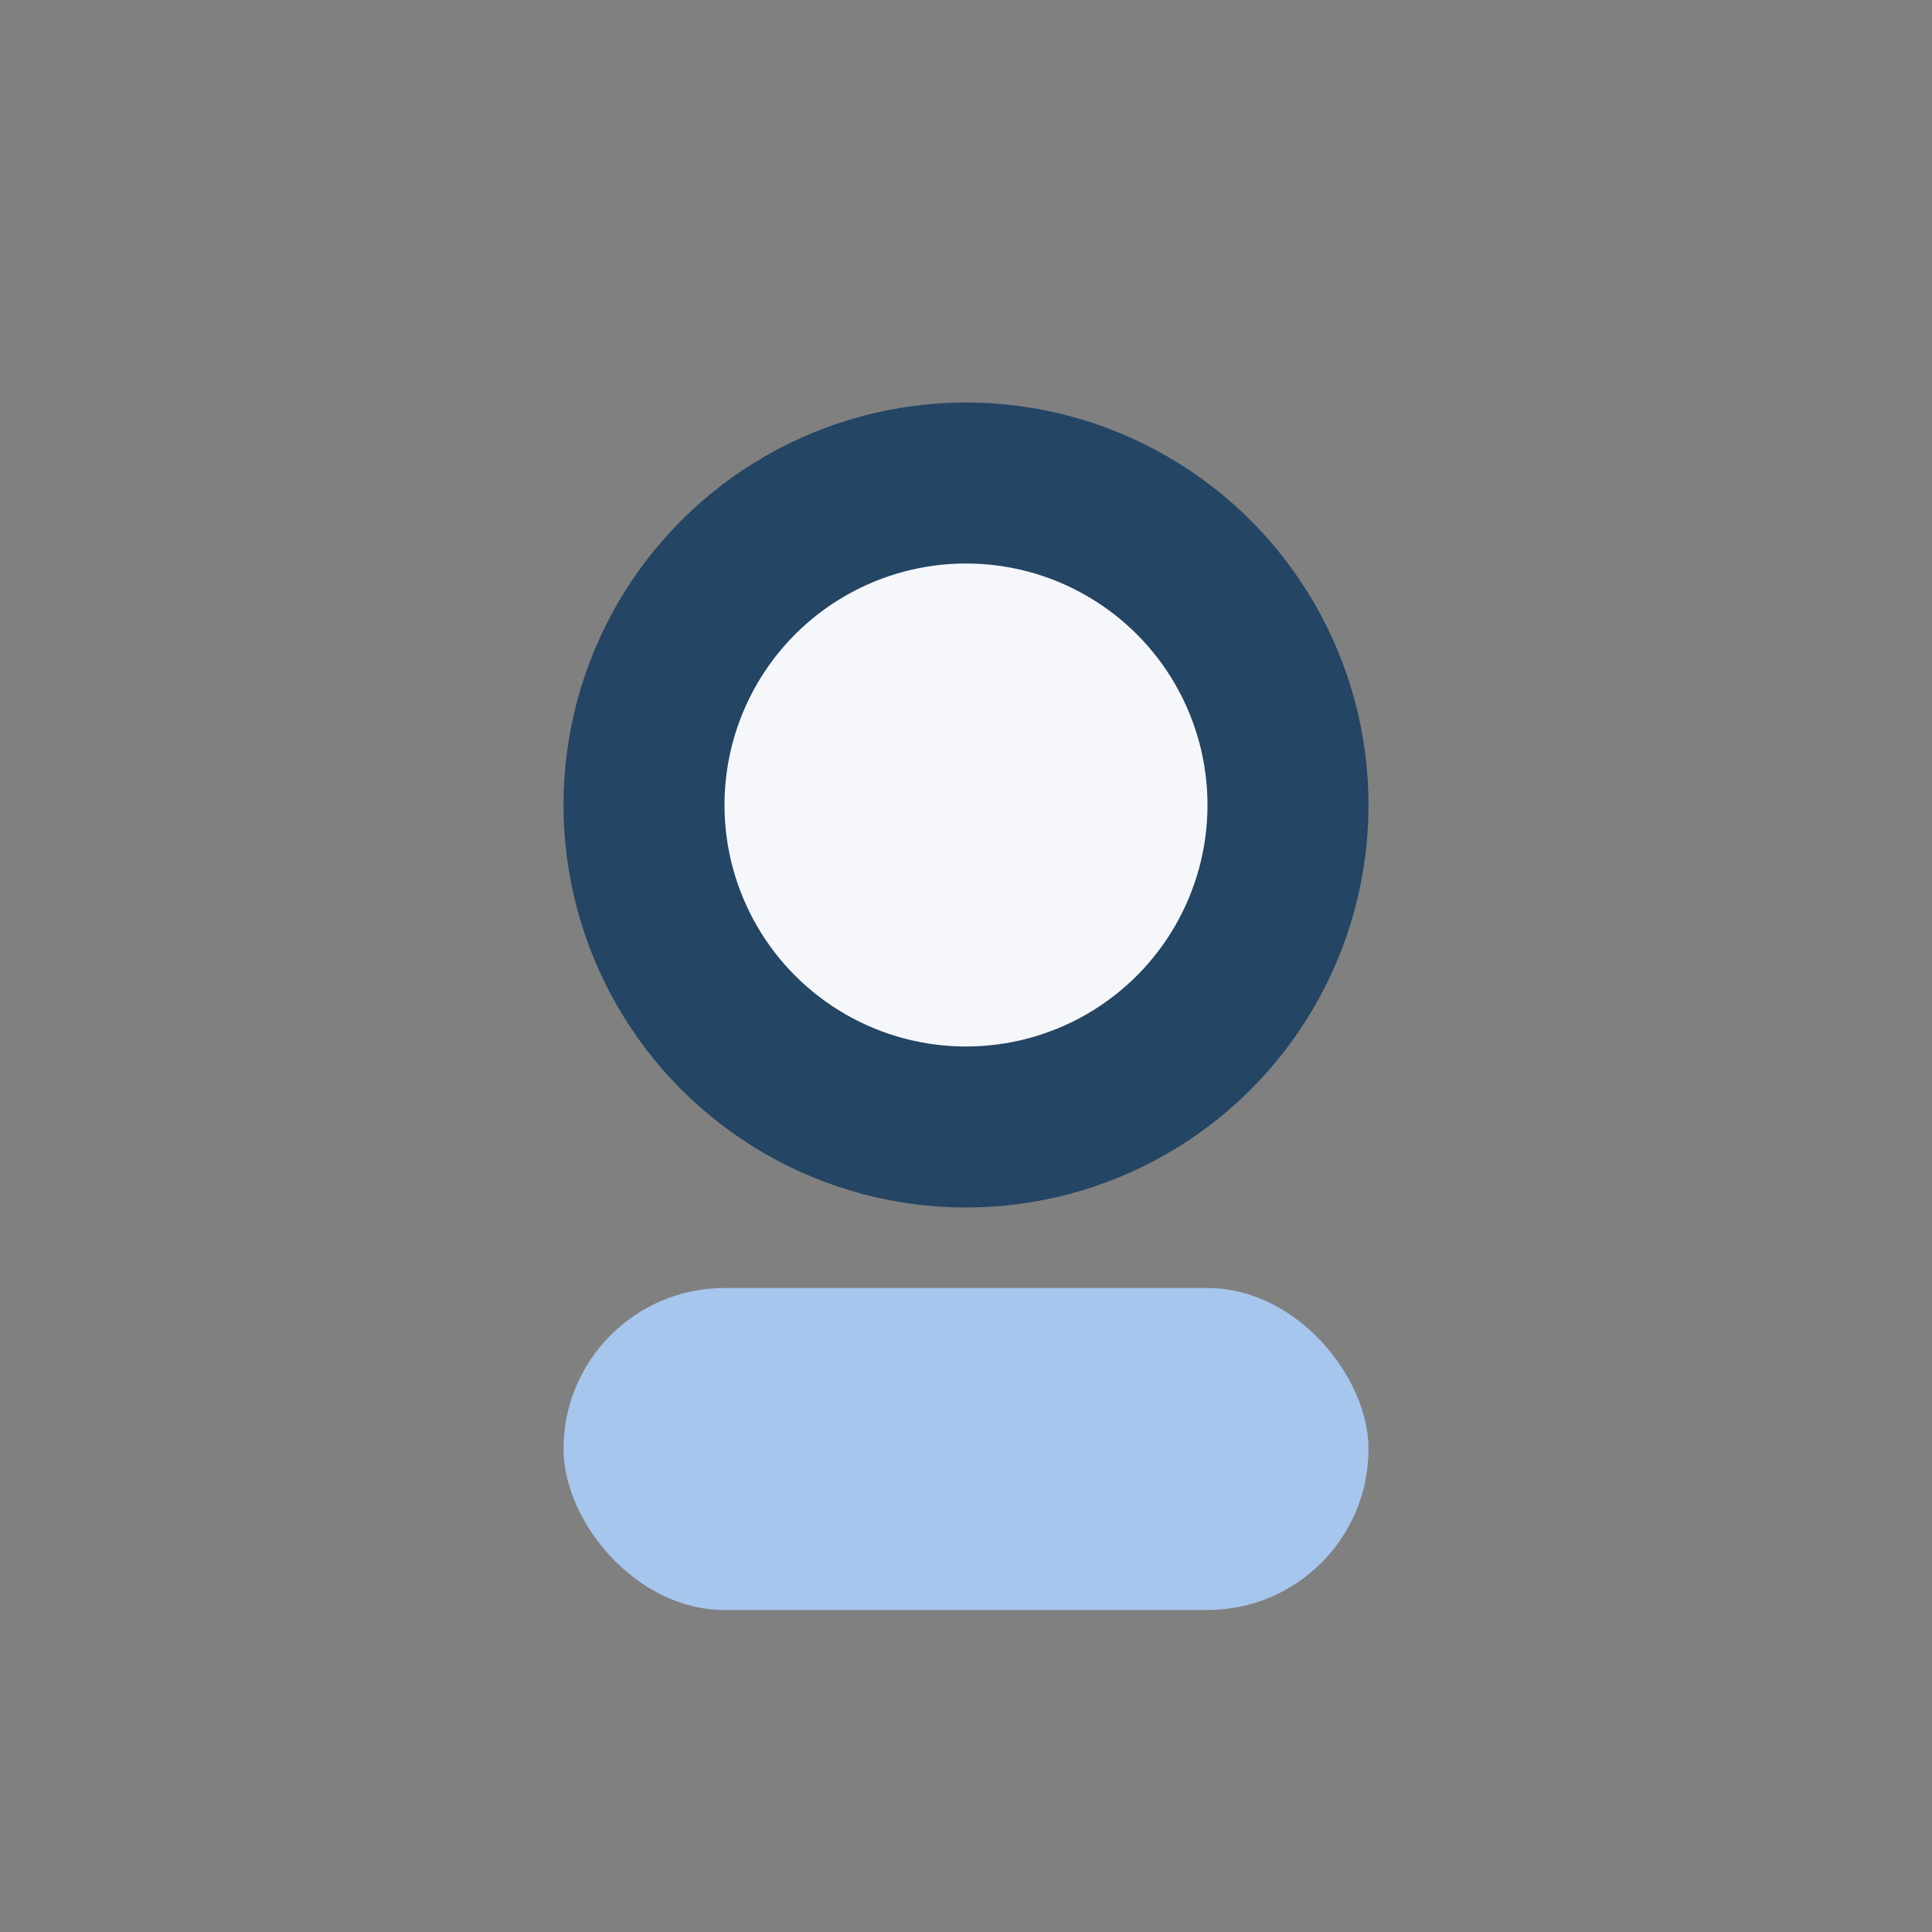
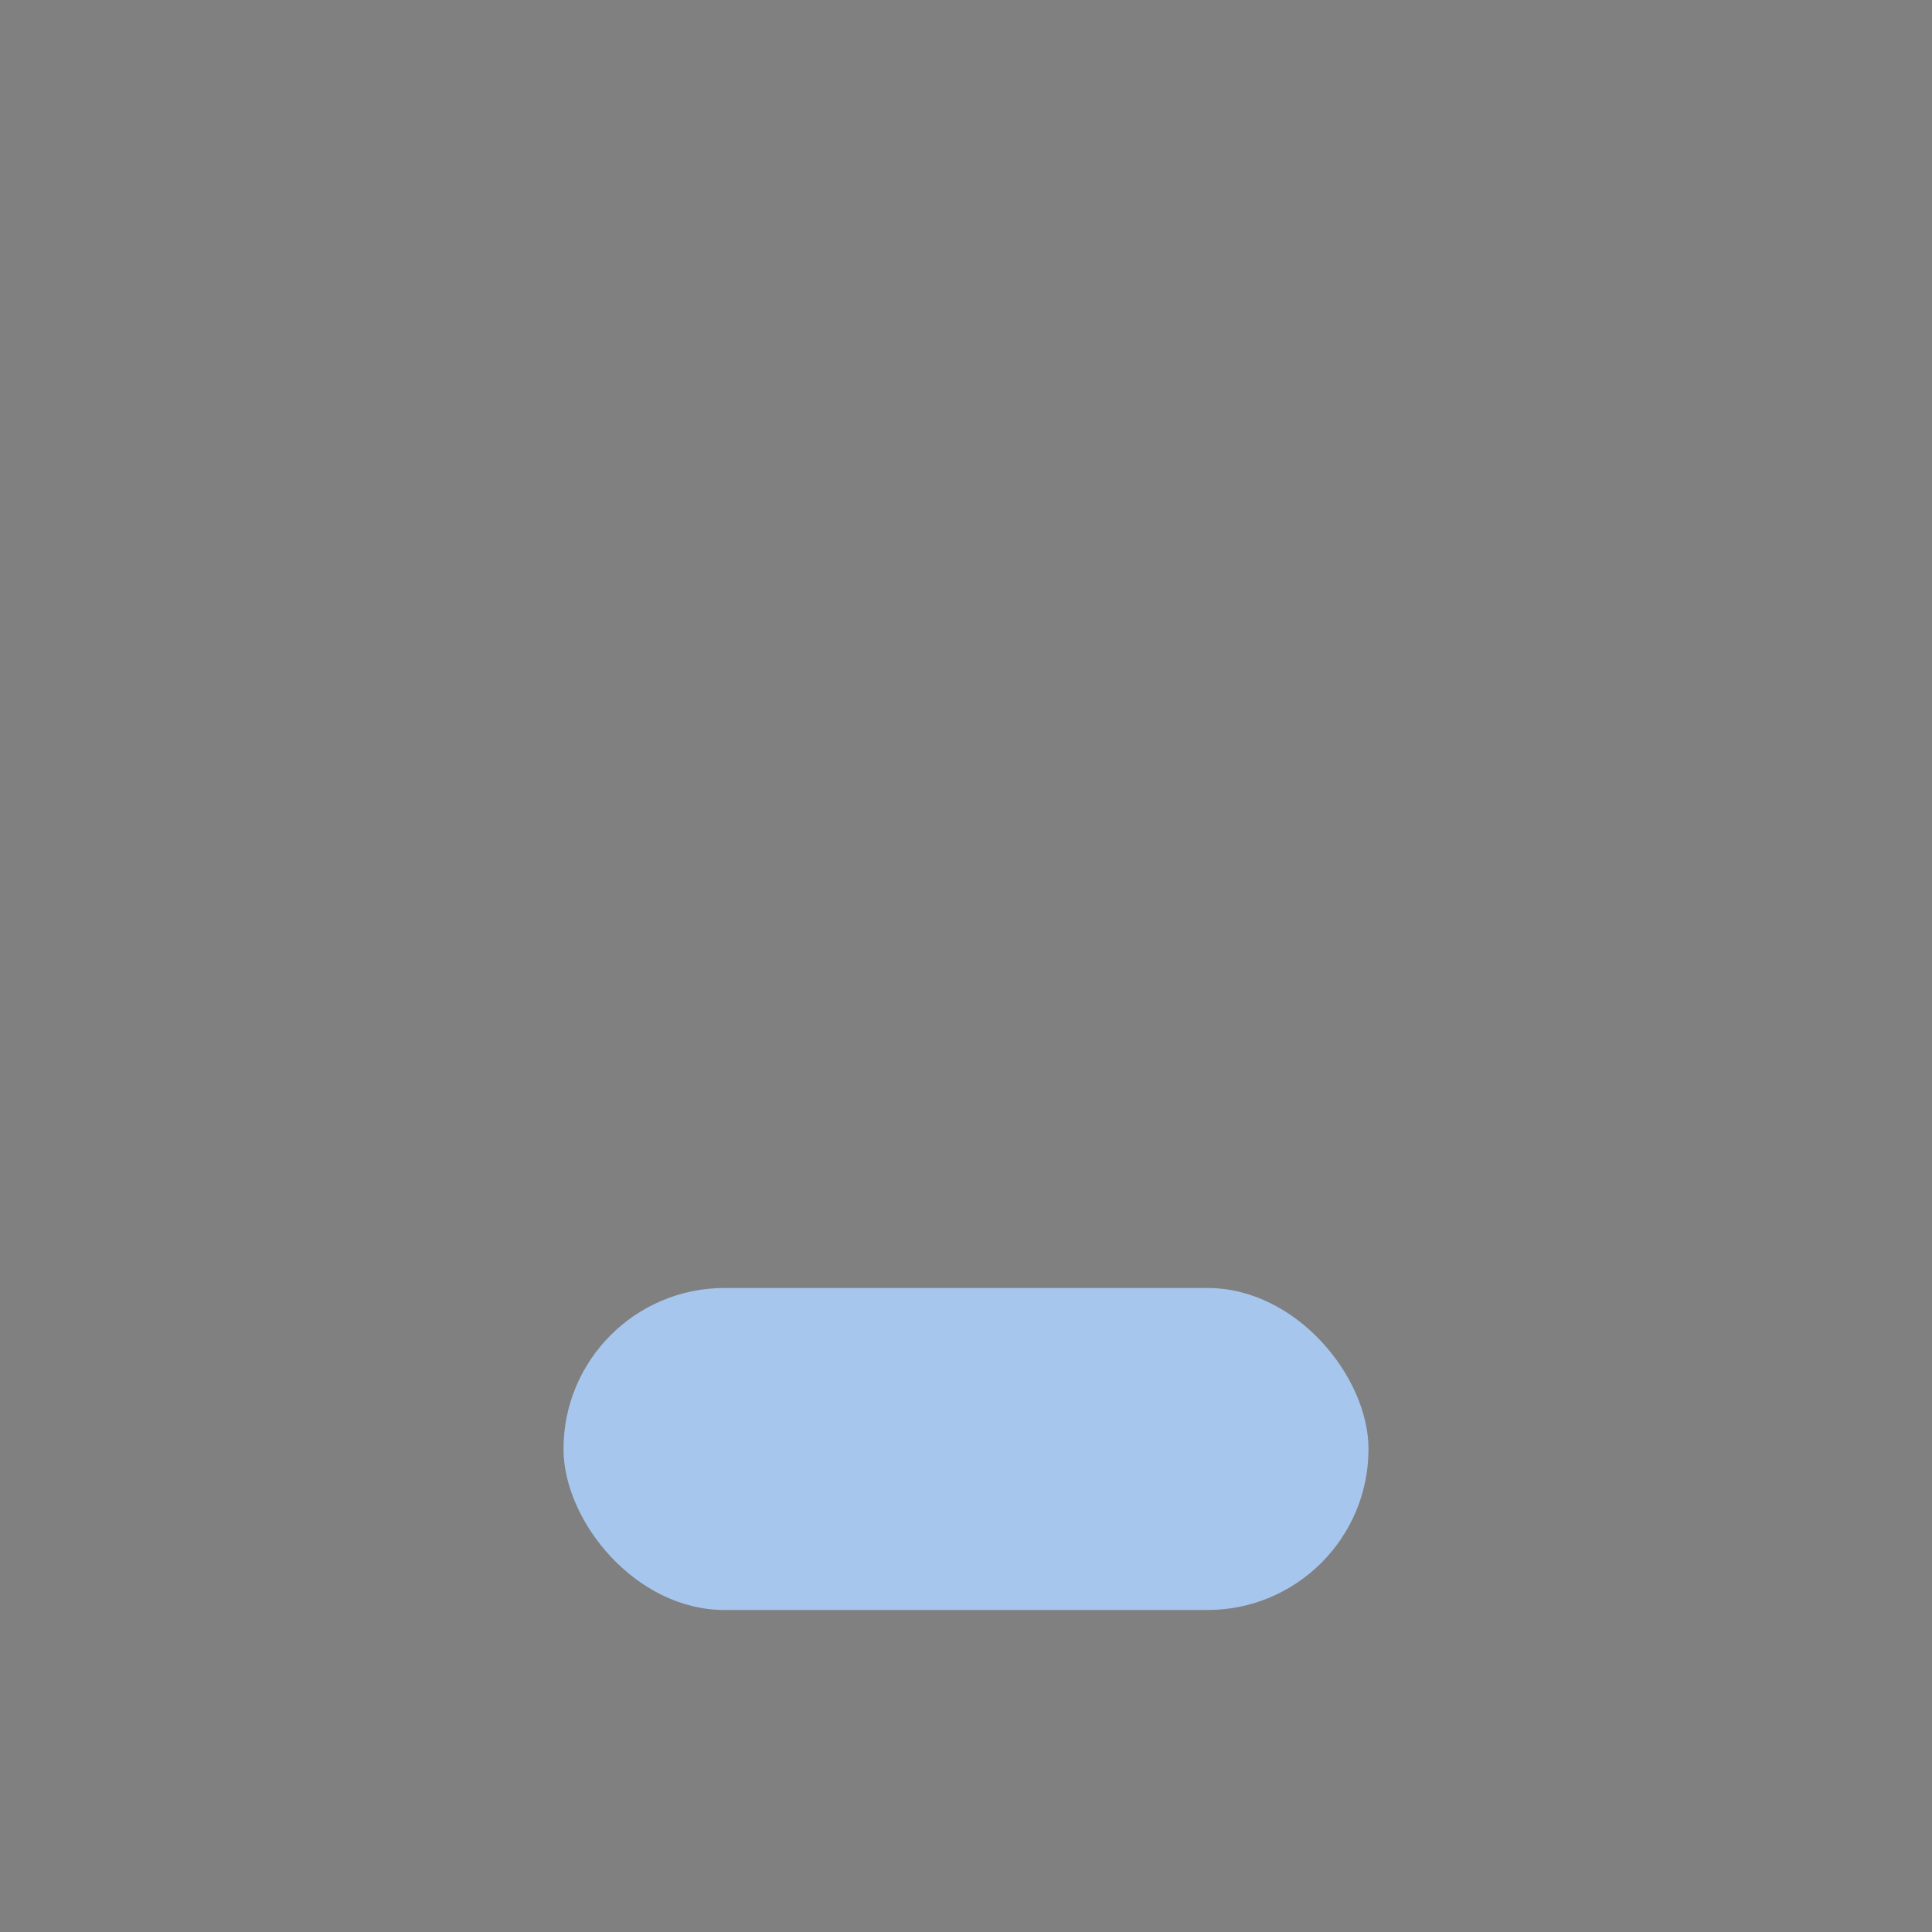
<svg xmlns="http://www.w3.org/2000/svg" width="24" height="24" viewBox="0 0 24 24">
  <rect x="0" y="0" width="24" height="24" fill="#808080" stroke="none" />
-   <circle cx="12" cy="10" r="4" fill="#F6F7FA" stroke="#244564" stroke-width="2" />
  <rect x="7" y="16" width="10" height="4" rx="2" fill="#A7C6ED" />
</svg>